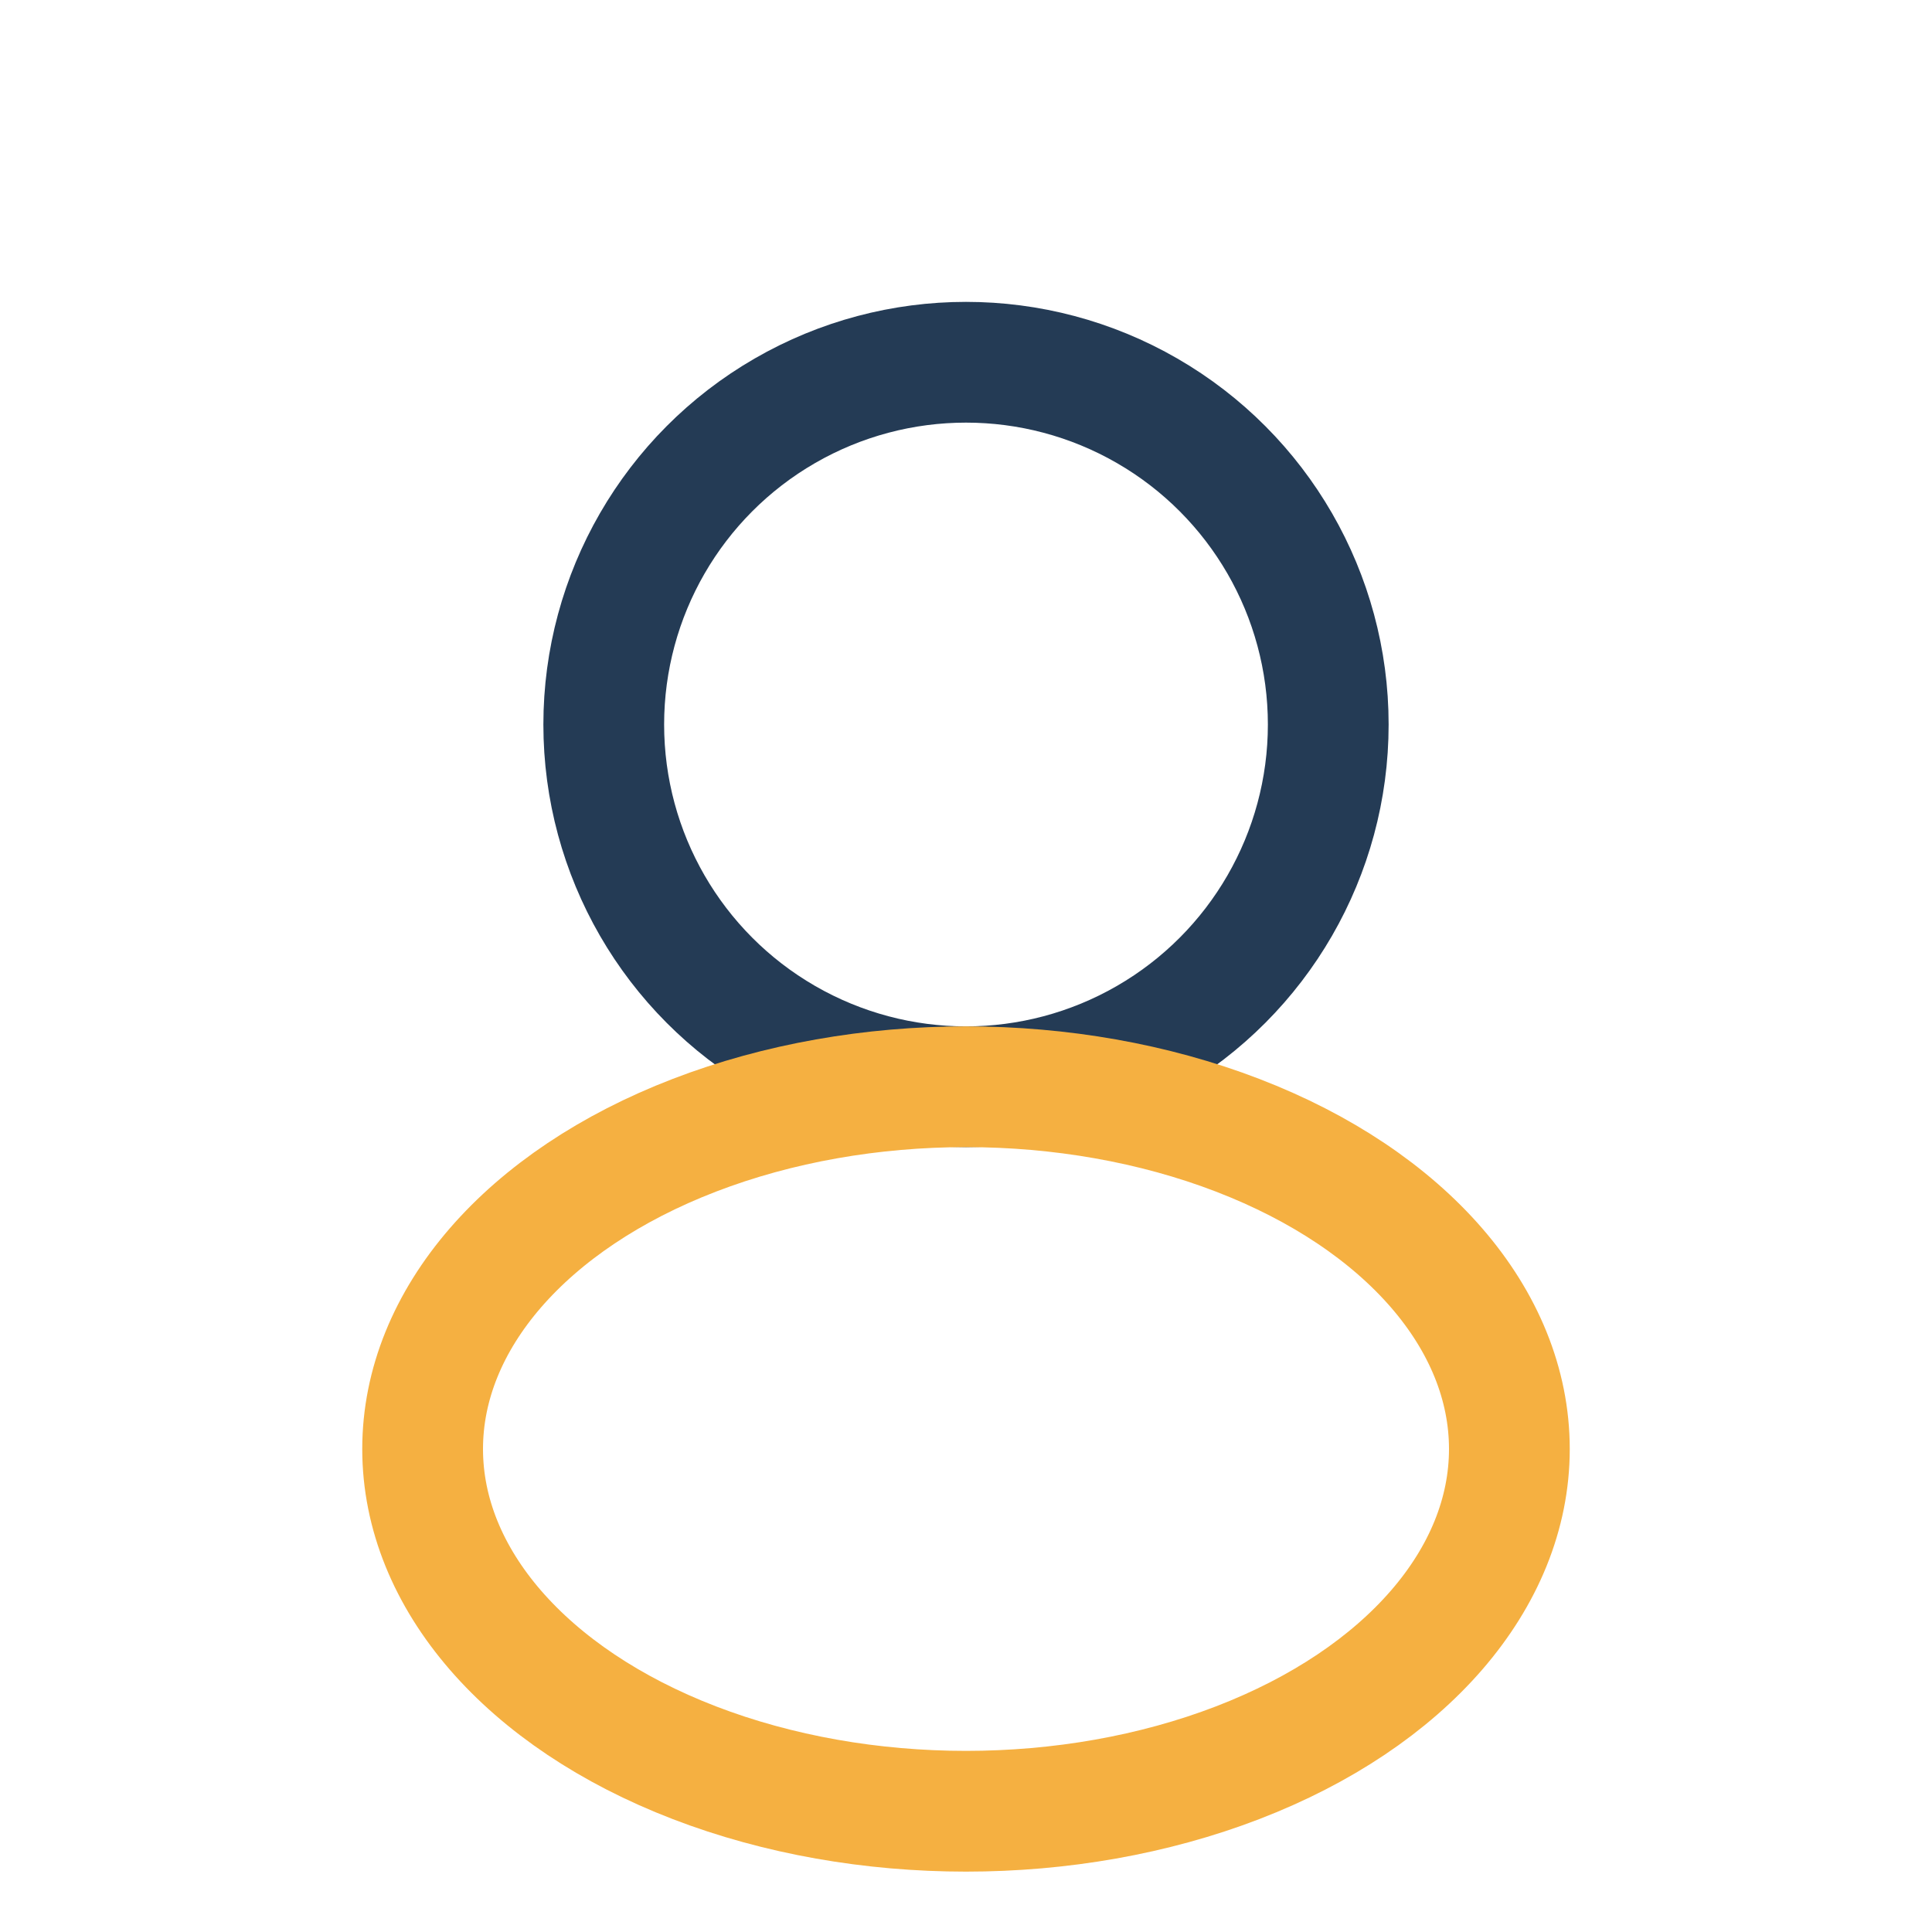
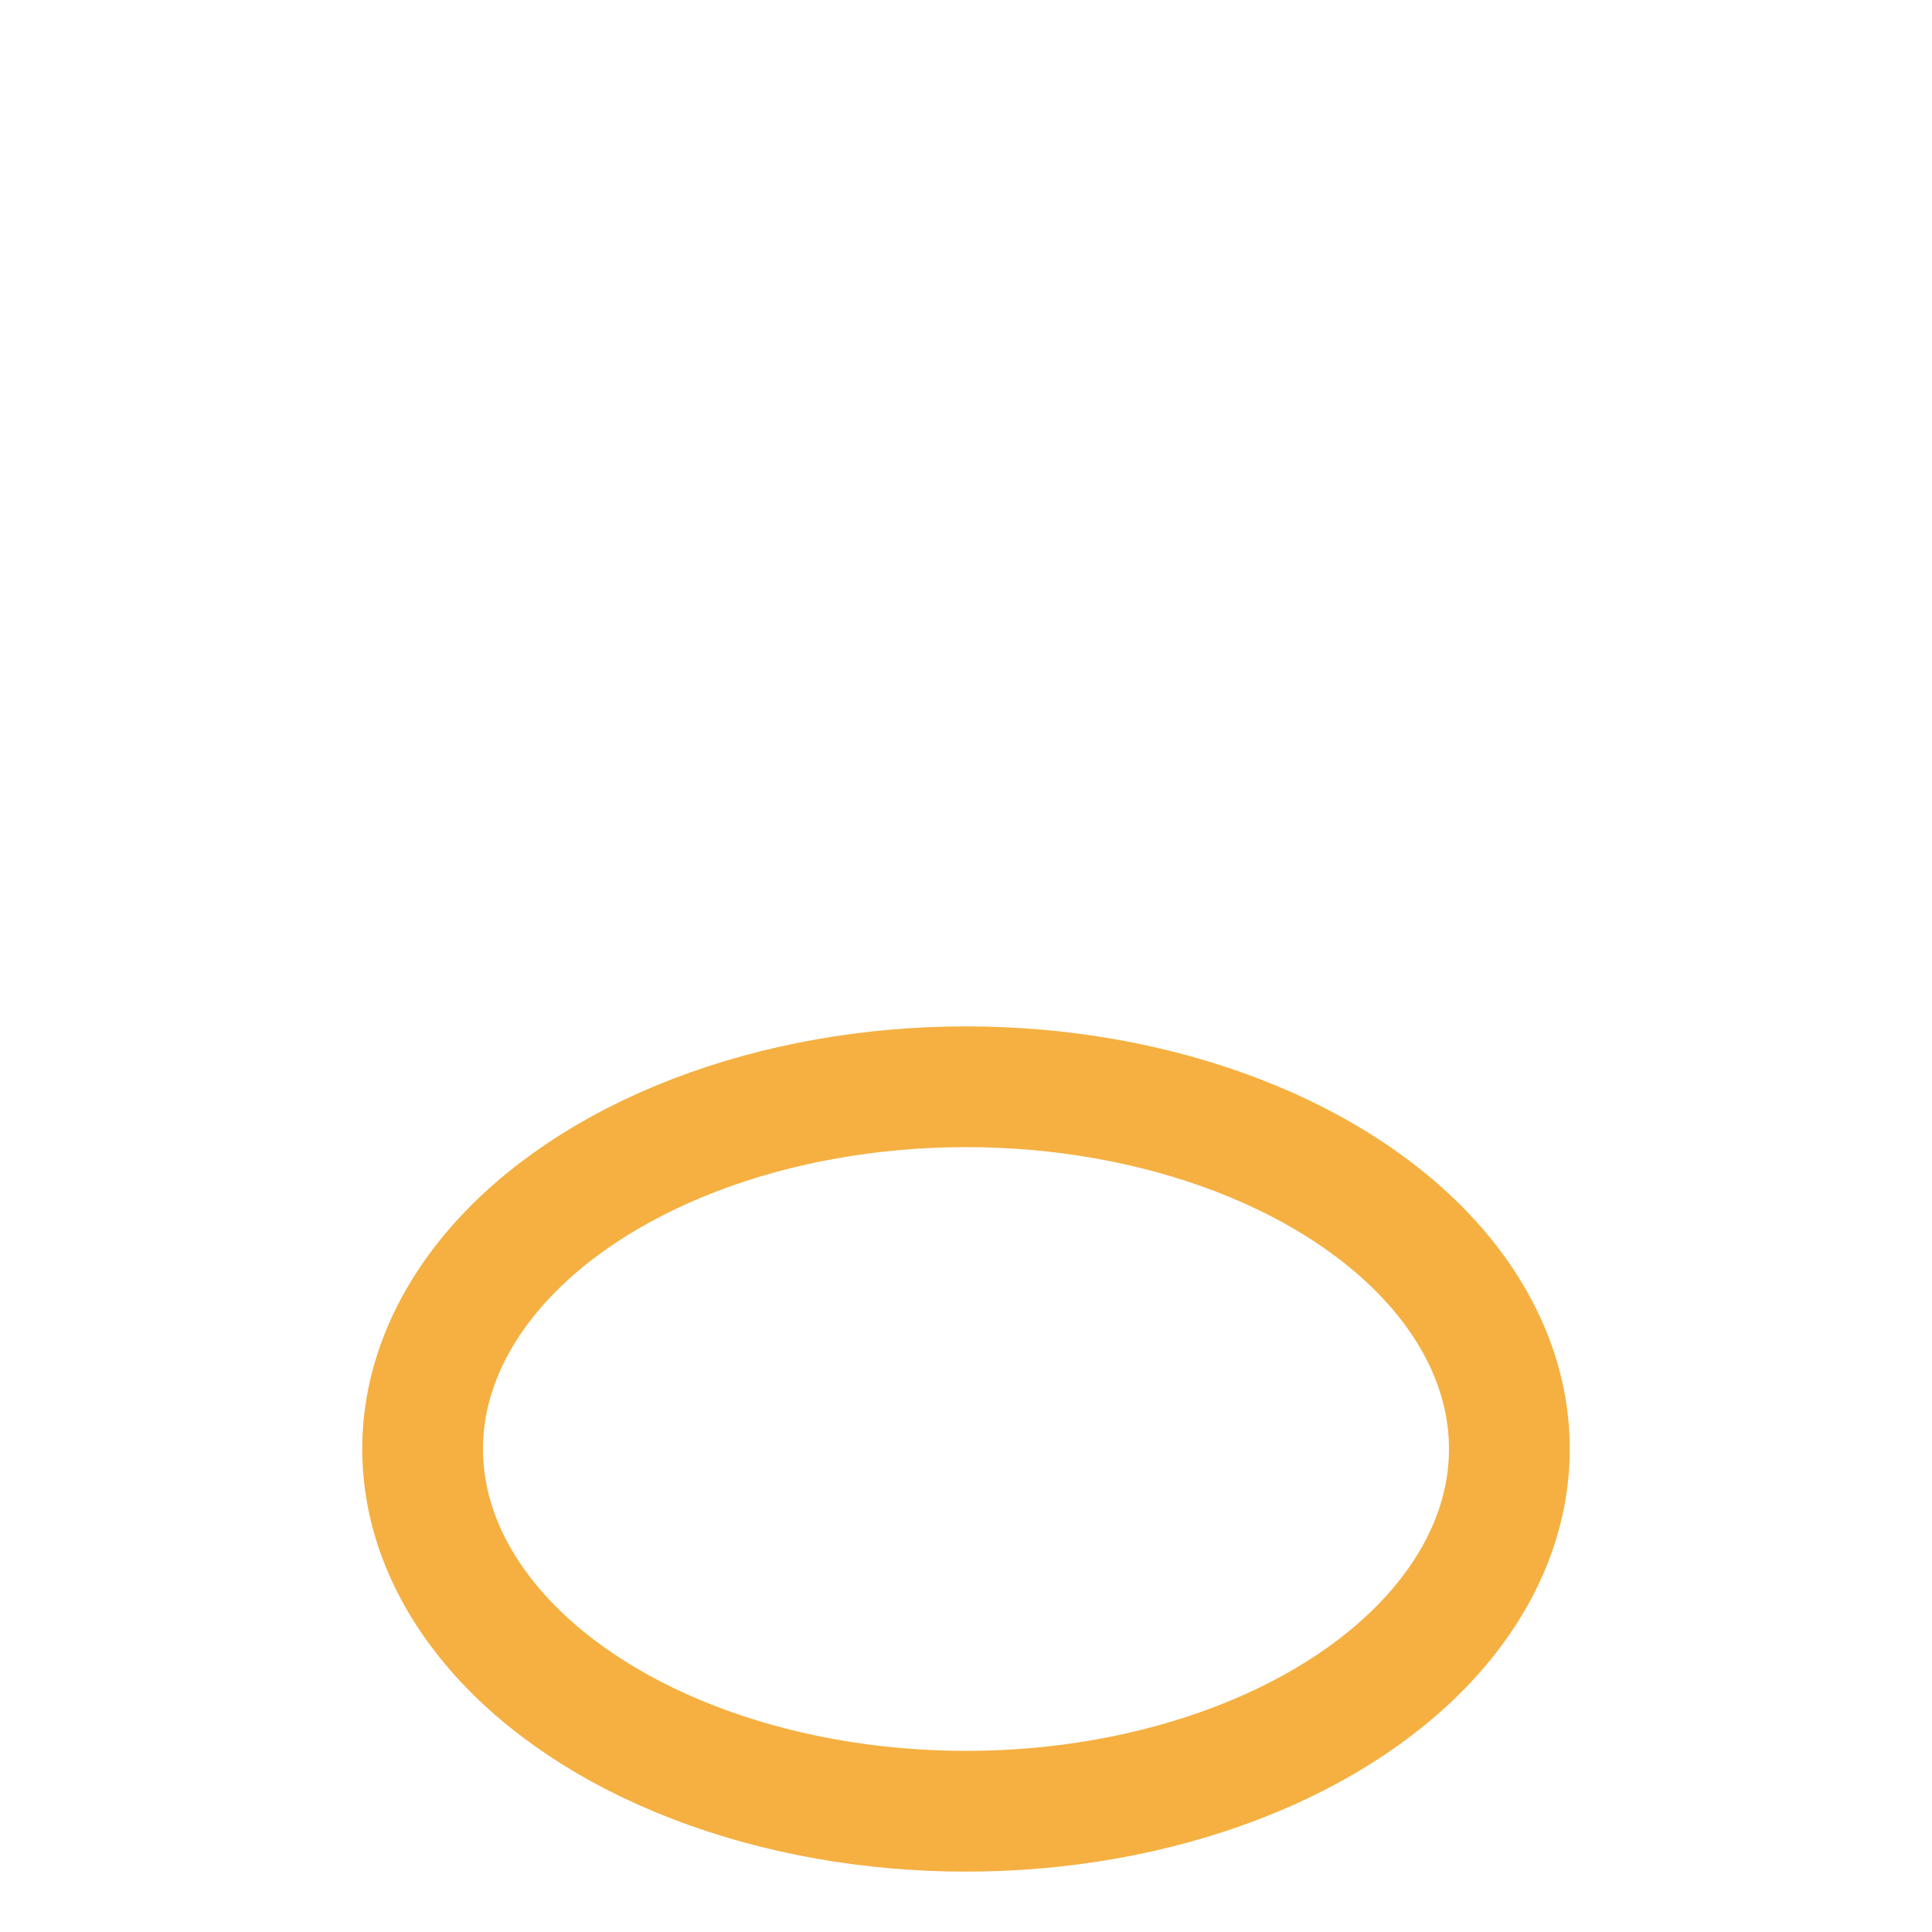
<svg xmlns="http://www.w3.org/2000/svg" width="32" height="32" viewBox="0 0 32 32">
-   <circle cx="16" cy="12" r="6" fill="none" stroke="#243B55" stroke-width="2" />
  <ellipse cx="16" cy="24" rx="9" ry="6" fill="none" stroke="#F5B041" stroke-width="2" />
</svg>